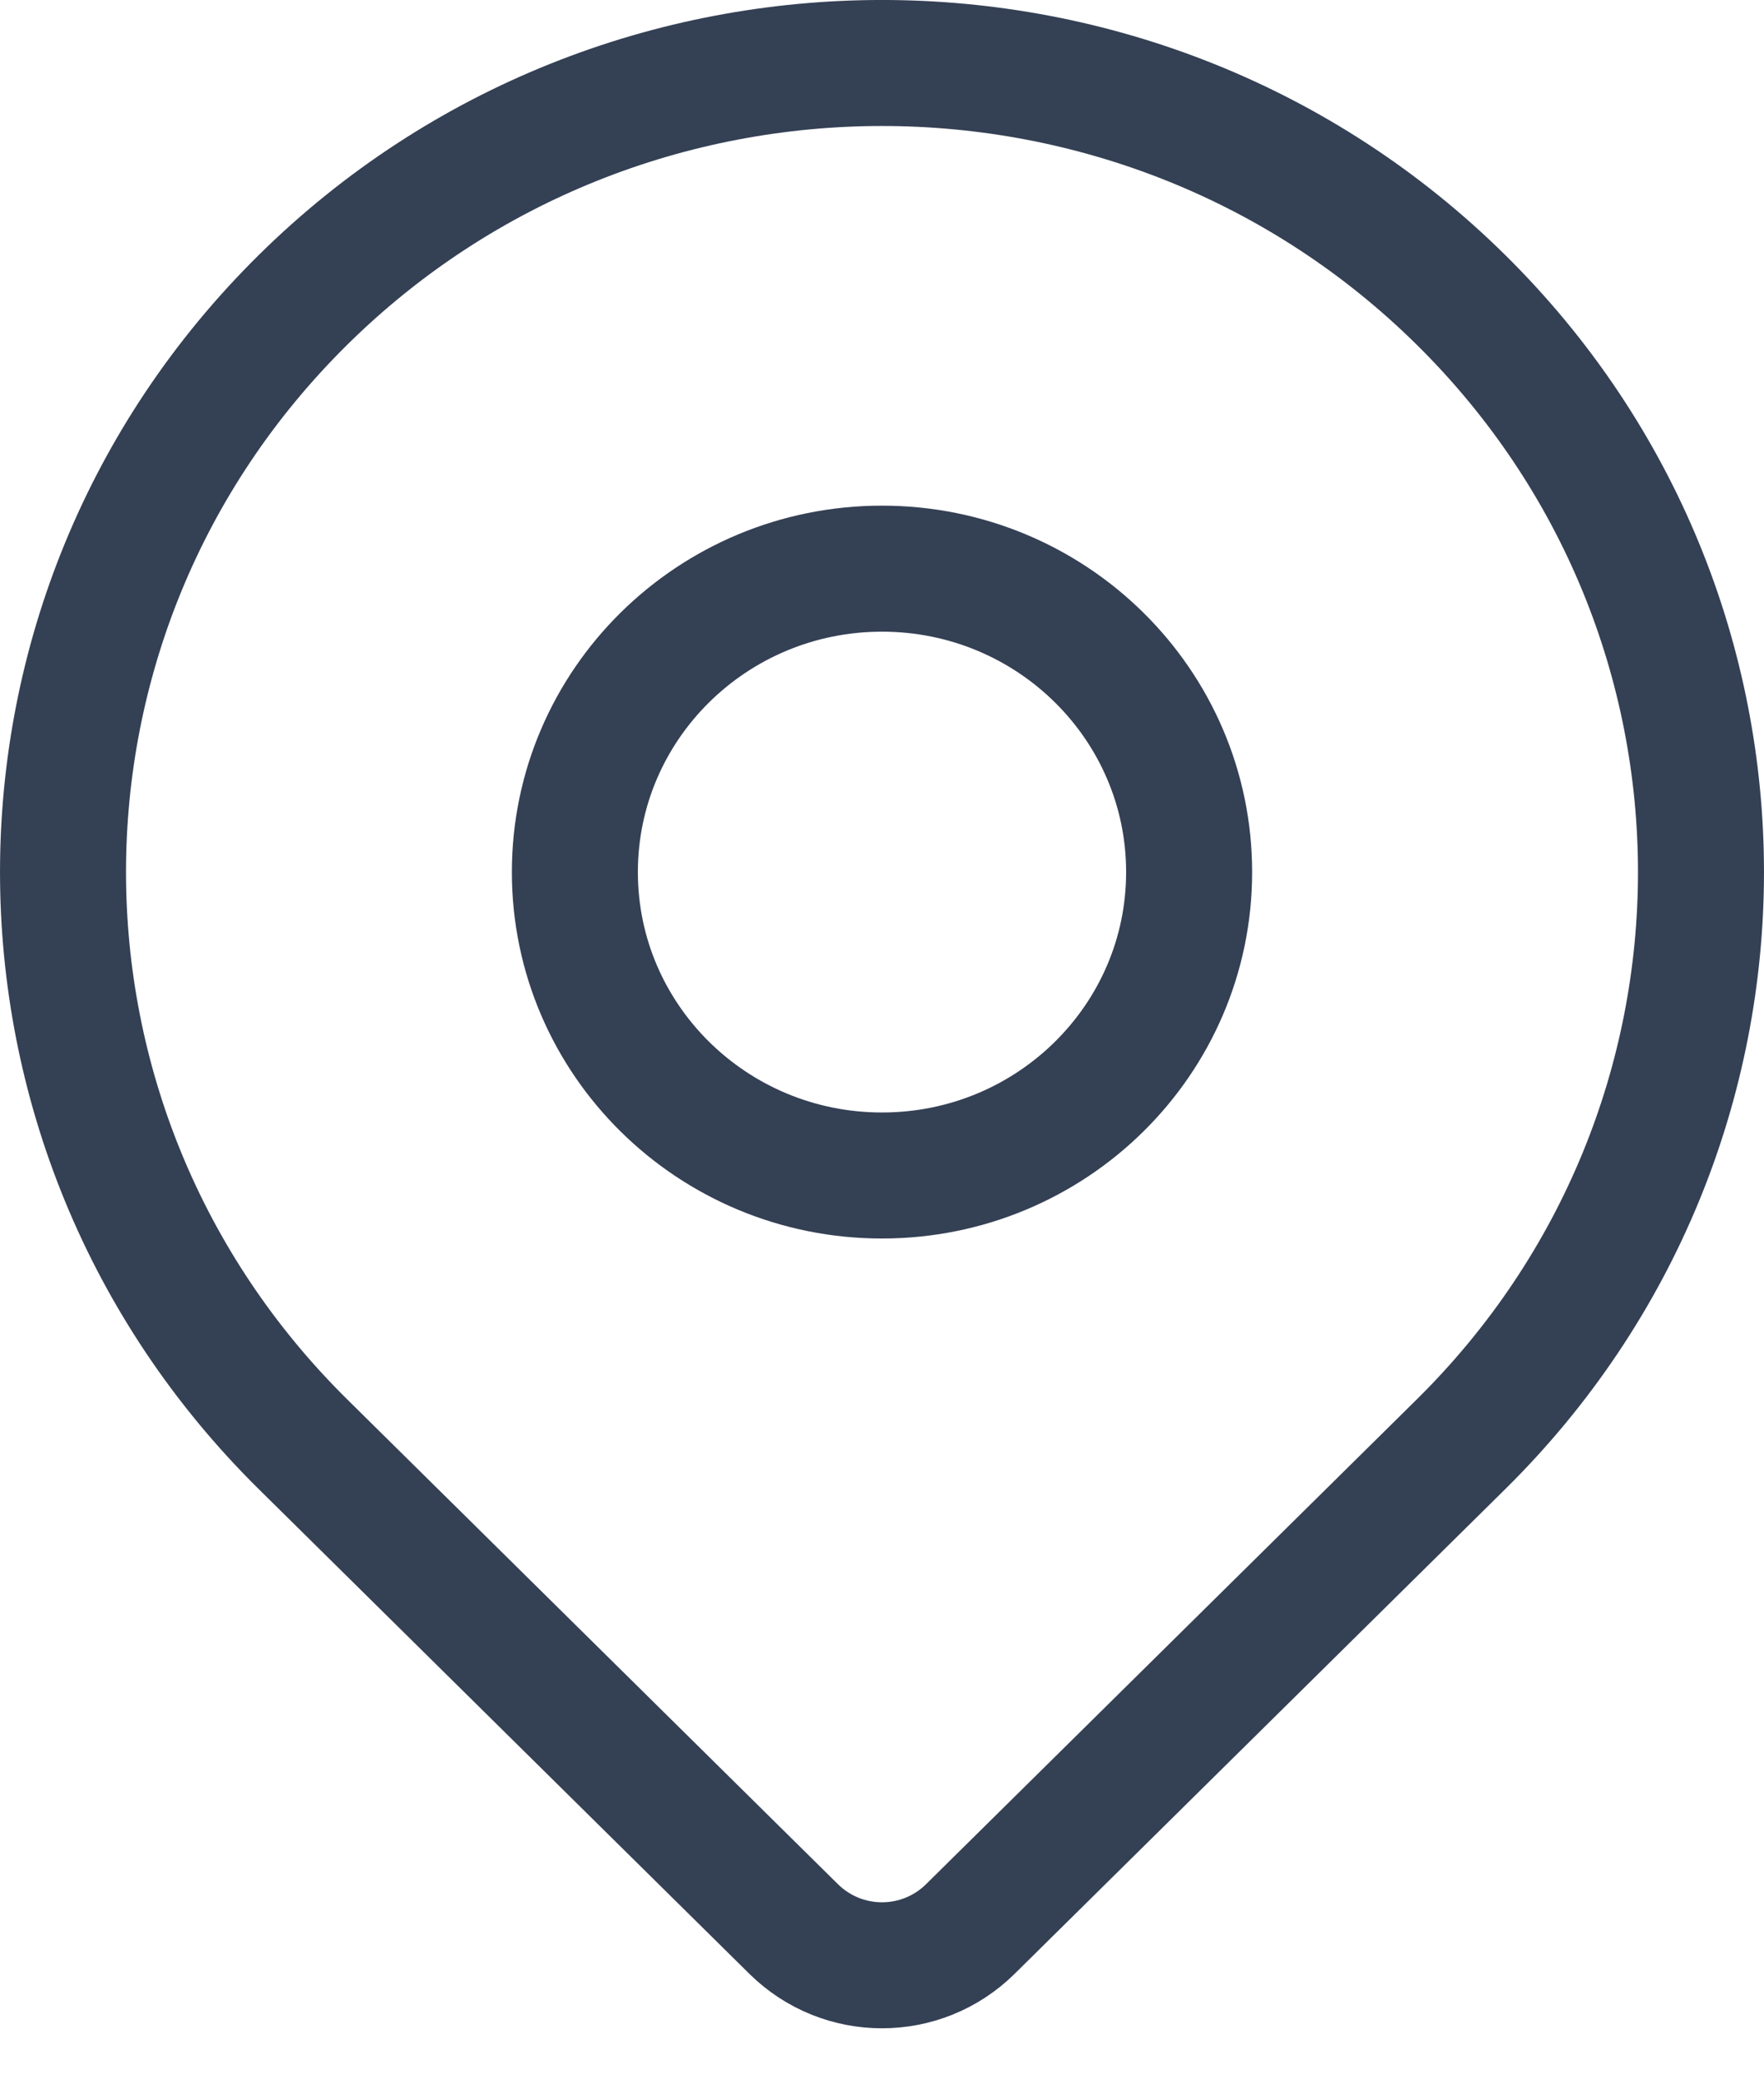
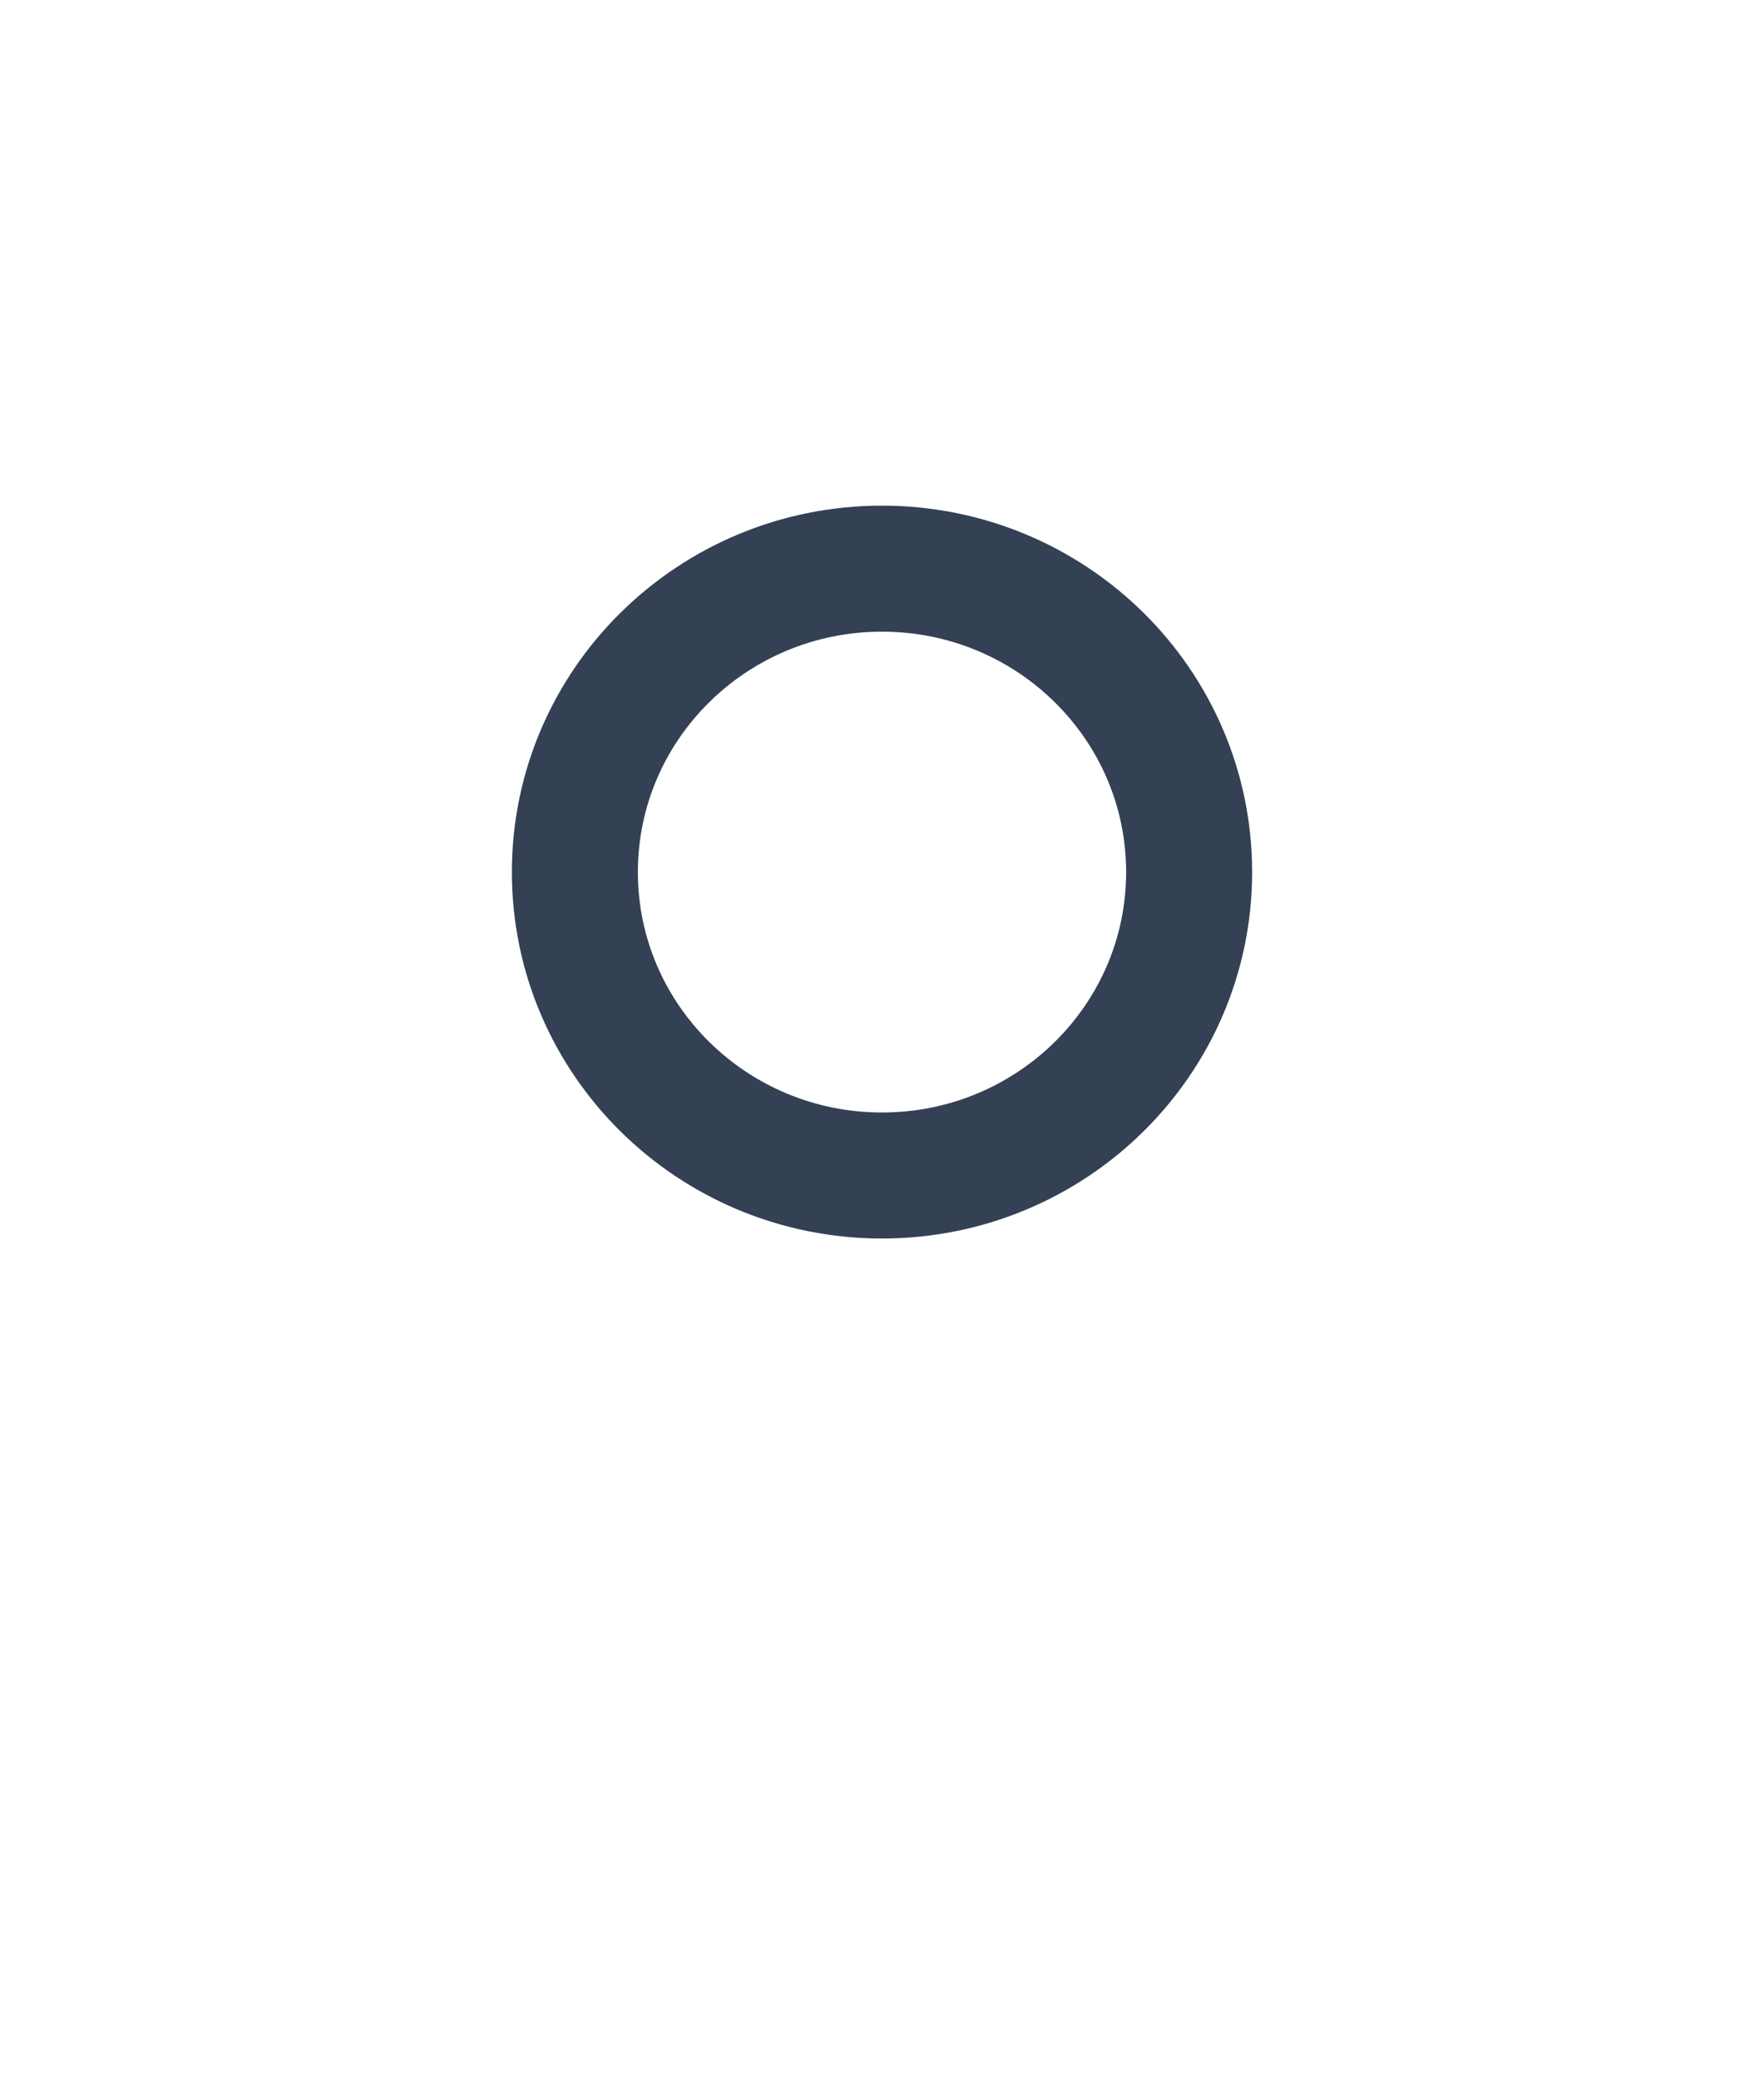
<svg xmlns="http://www.w3.org/2000/svg" width="28" height="33" viewBox="0 0 28 33" fill="none">
-   <path d="M23.192 22.92C21.447 24.645 17.515 28.528 15.404 30.613C14.625 31.383 13.376 31.383 12.597 30.614C10.52 28.562 6.673 24.763 4.808 22.92C-0.269 17.906 -0.269 9.776 4.808 4.761C9.884 -0.254 18.116 -0.254 23.192 4.761C28.269 9.776 28.269 17.906 23.192 22.92Z" stroke="#344054" stroke-width="2" stroke-linecap="round" stroke-linejoin="round" />
  <path d="M18.875 13.841C18.875 16.5 16.692 18.656 14 18.656C11.308 18.656 9.125 16.5 9.125 13.841C9.125 11.181 11.308 9.025 14 9.025C16.692 9.025 18.875 11.181 18.875 13.841Z" stroke="#344054" stroke-width="2" stroke-linecap="round" stroke-linejoin="round" />
</svg>